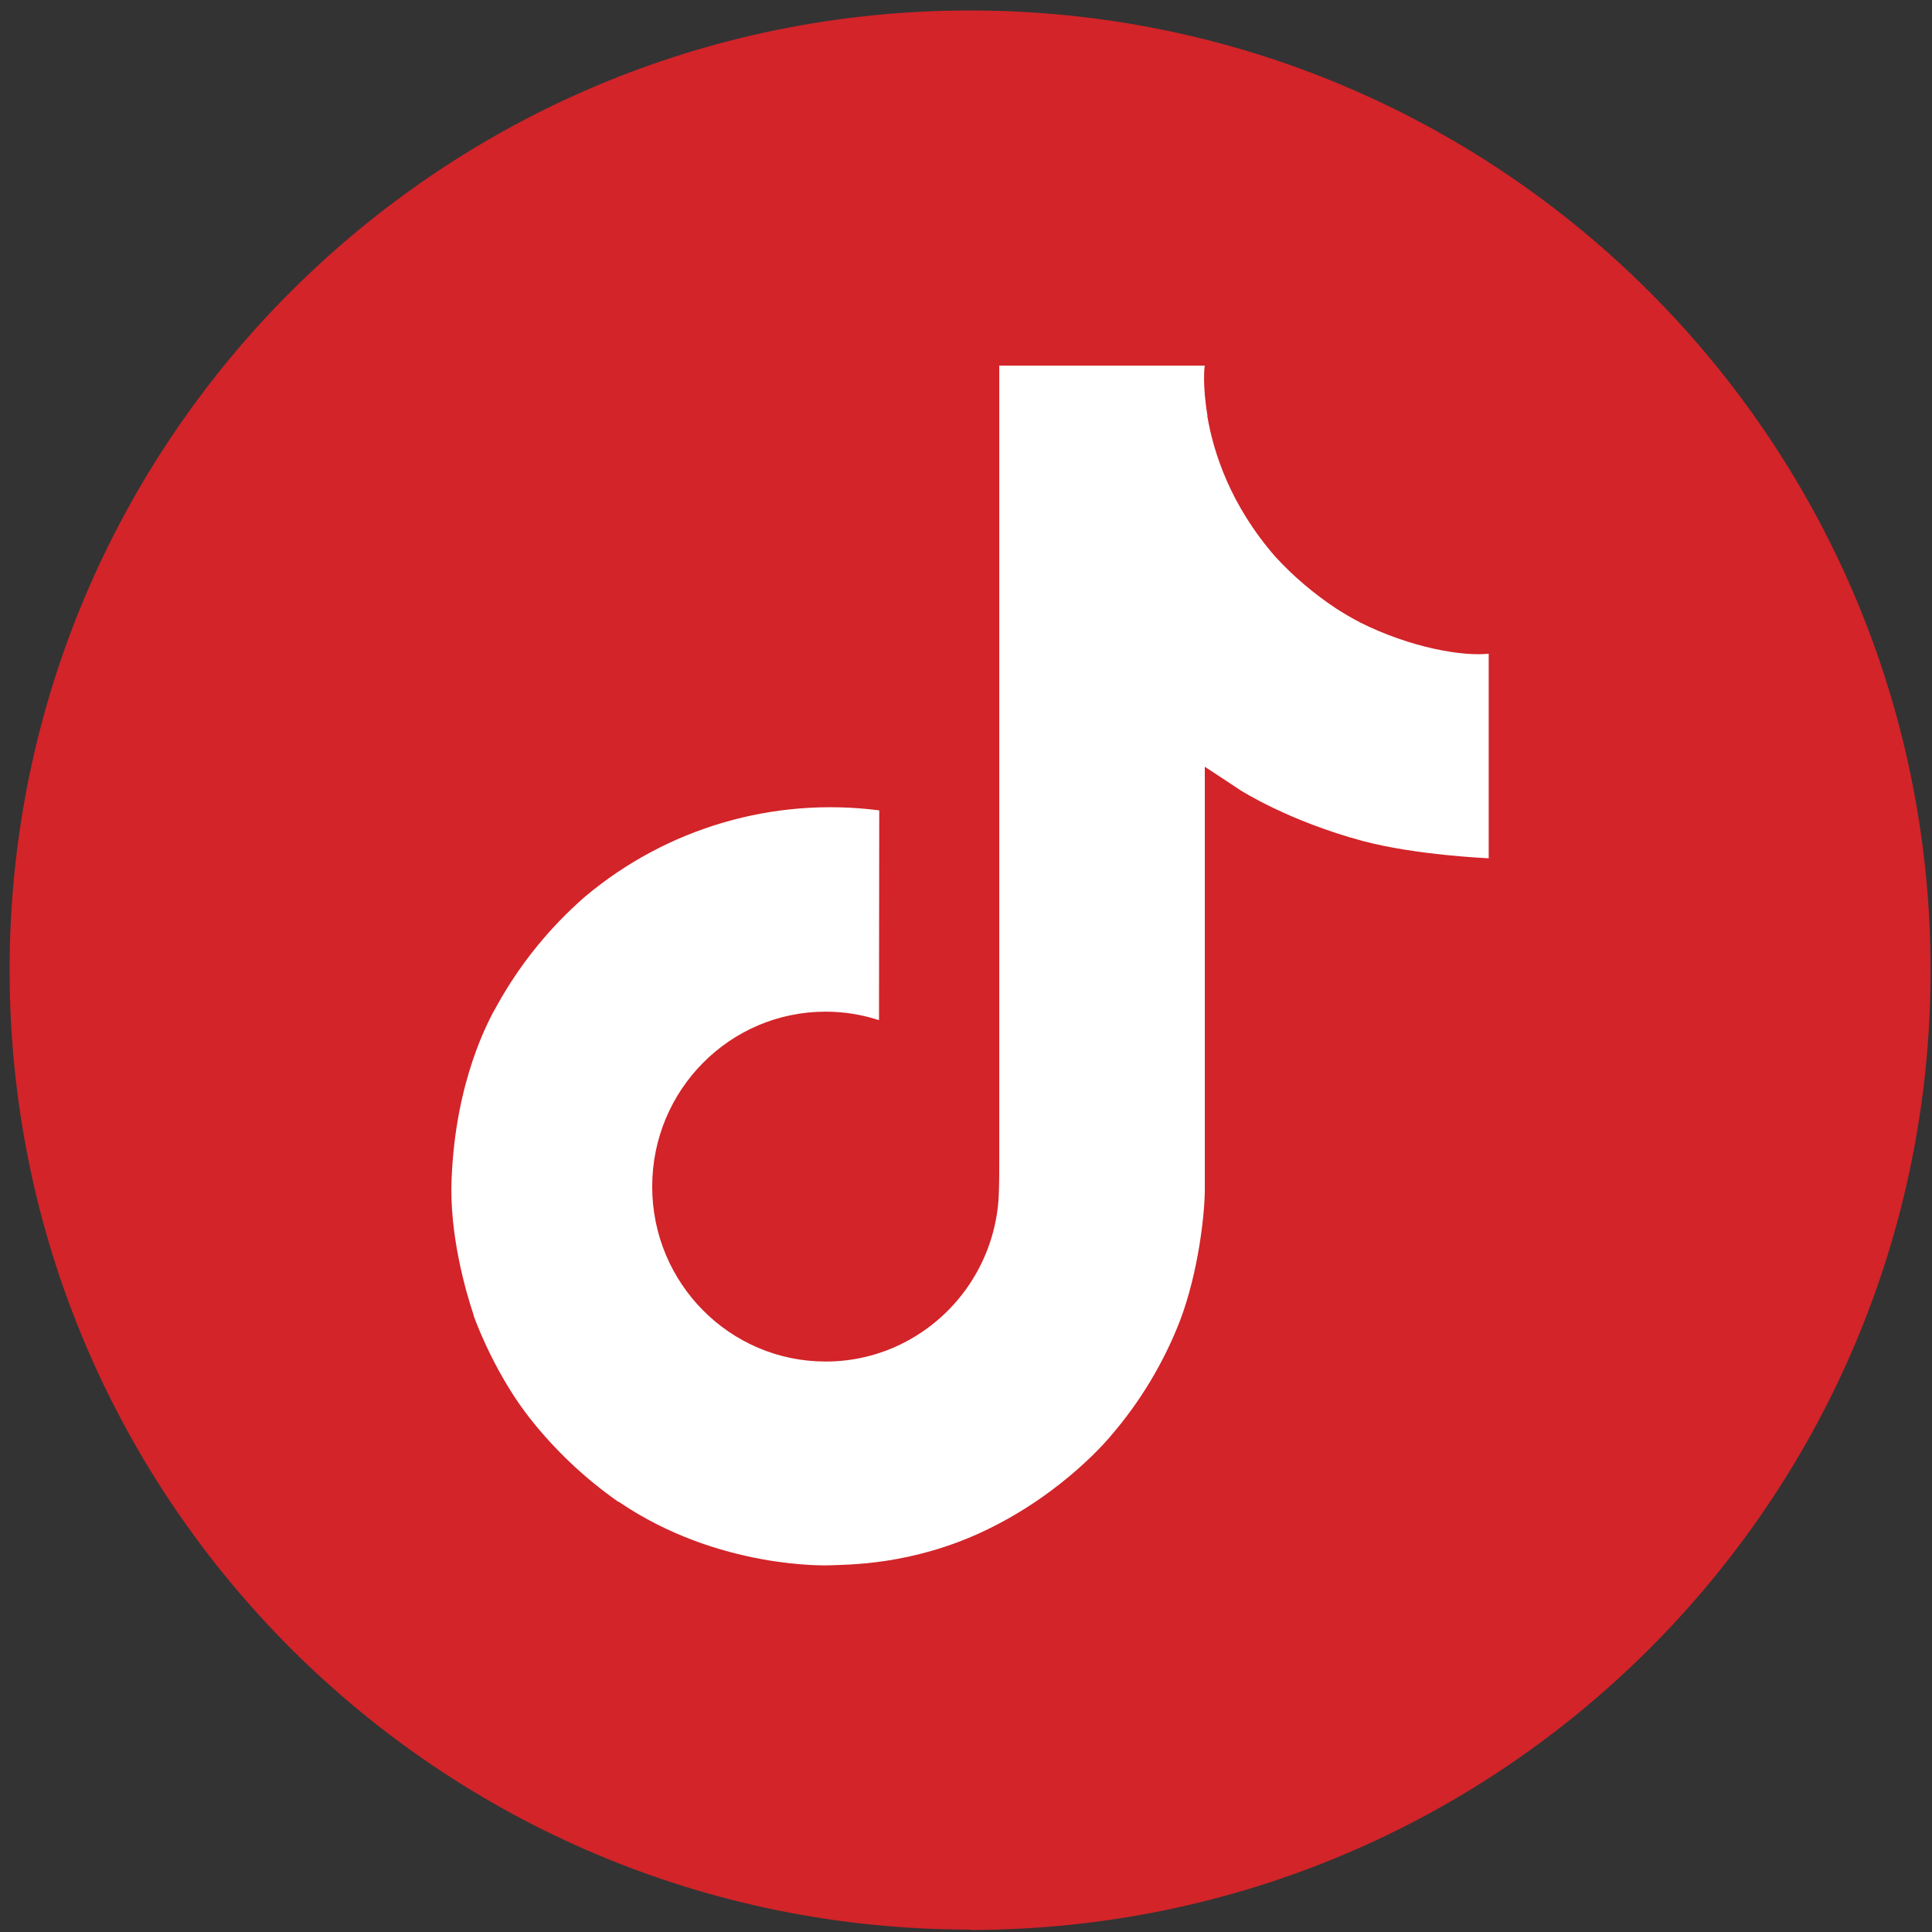
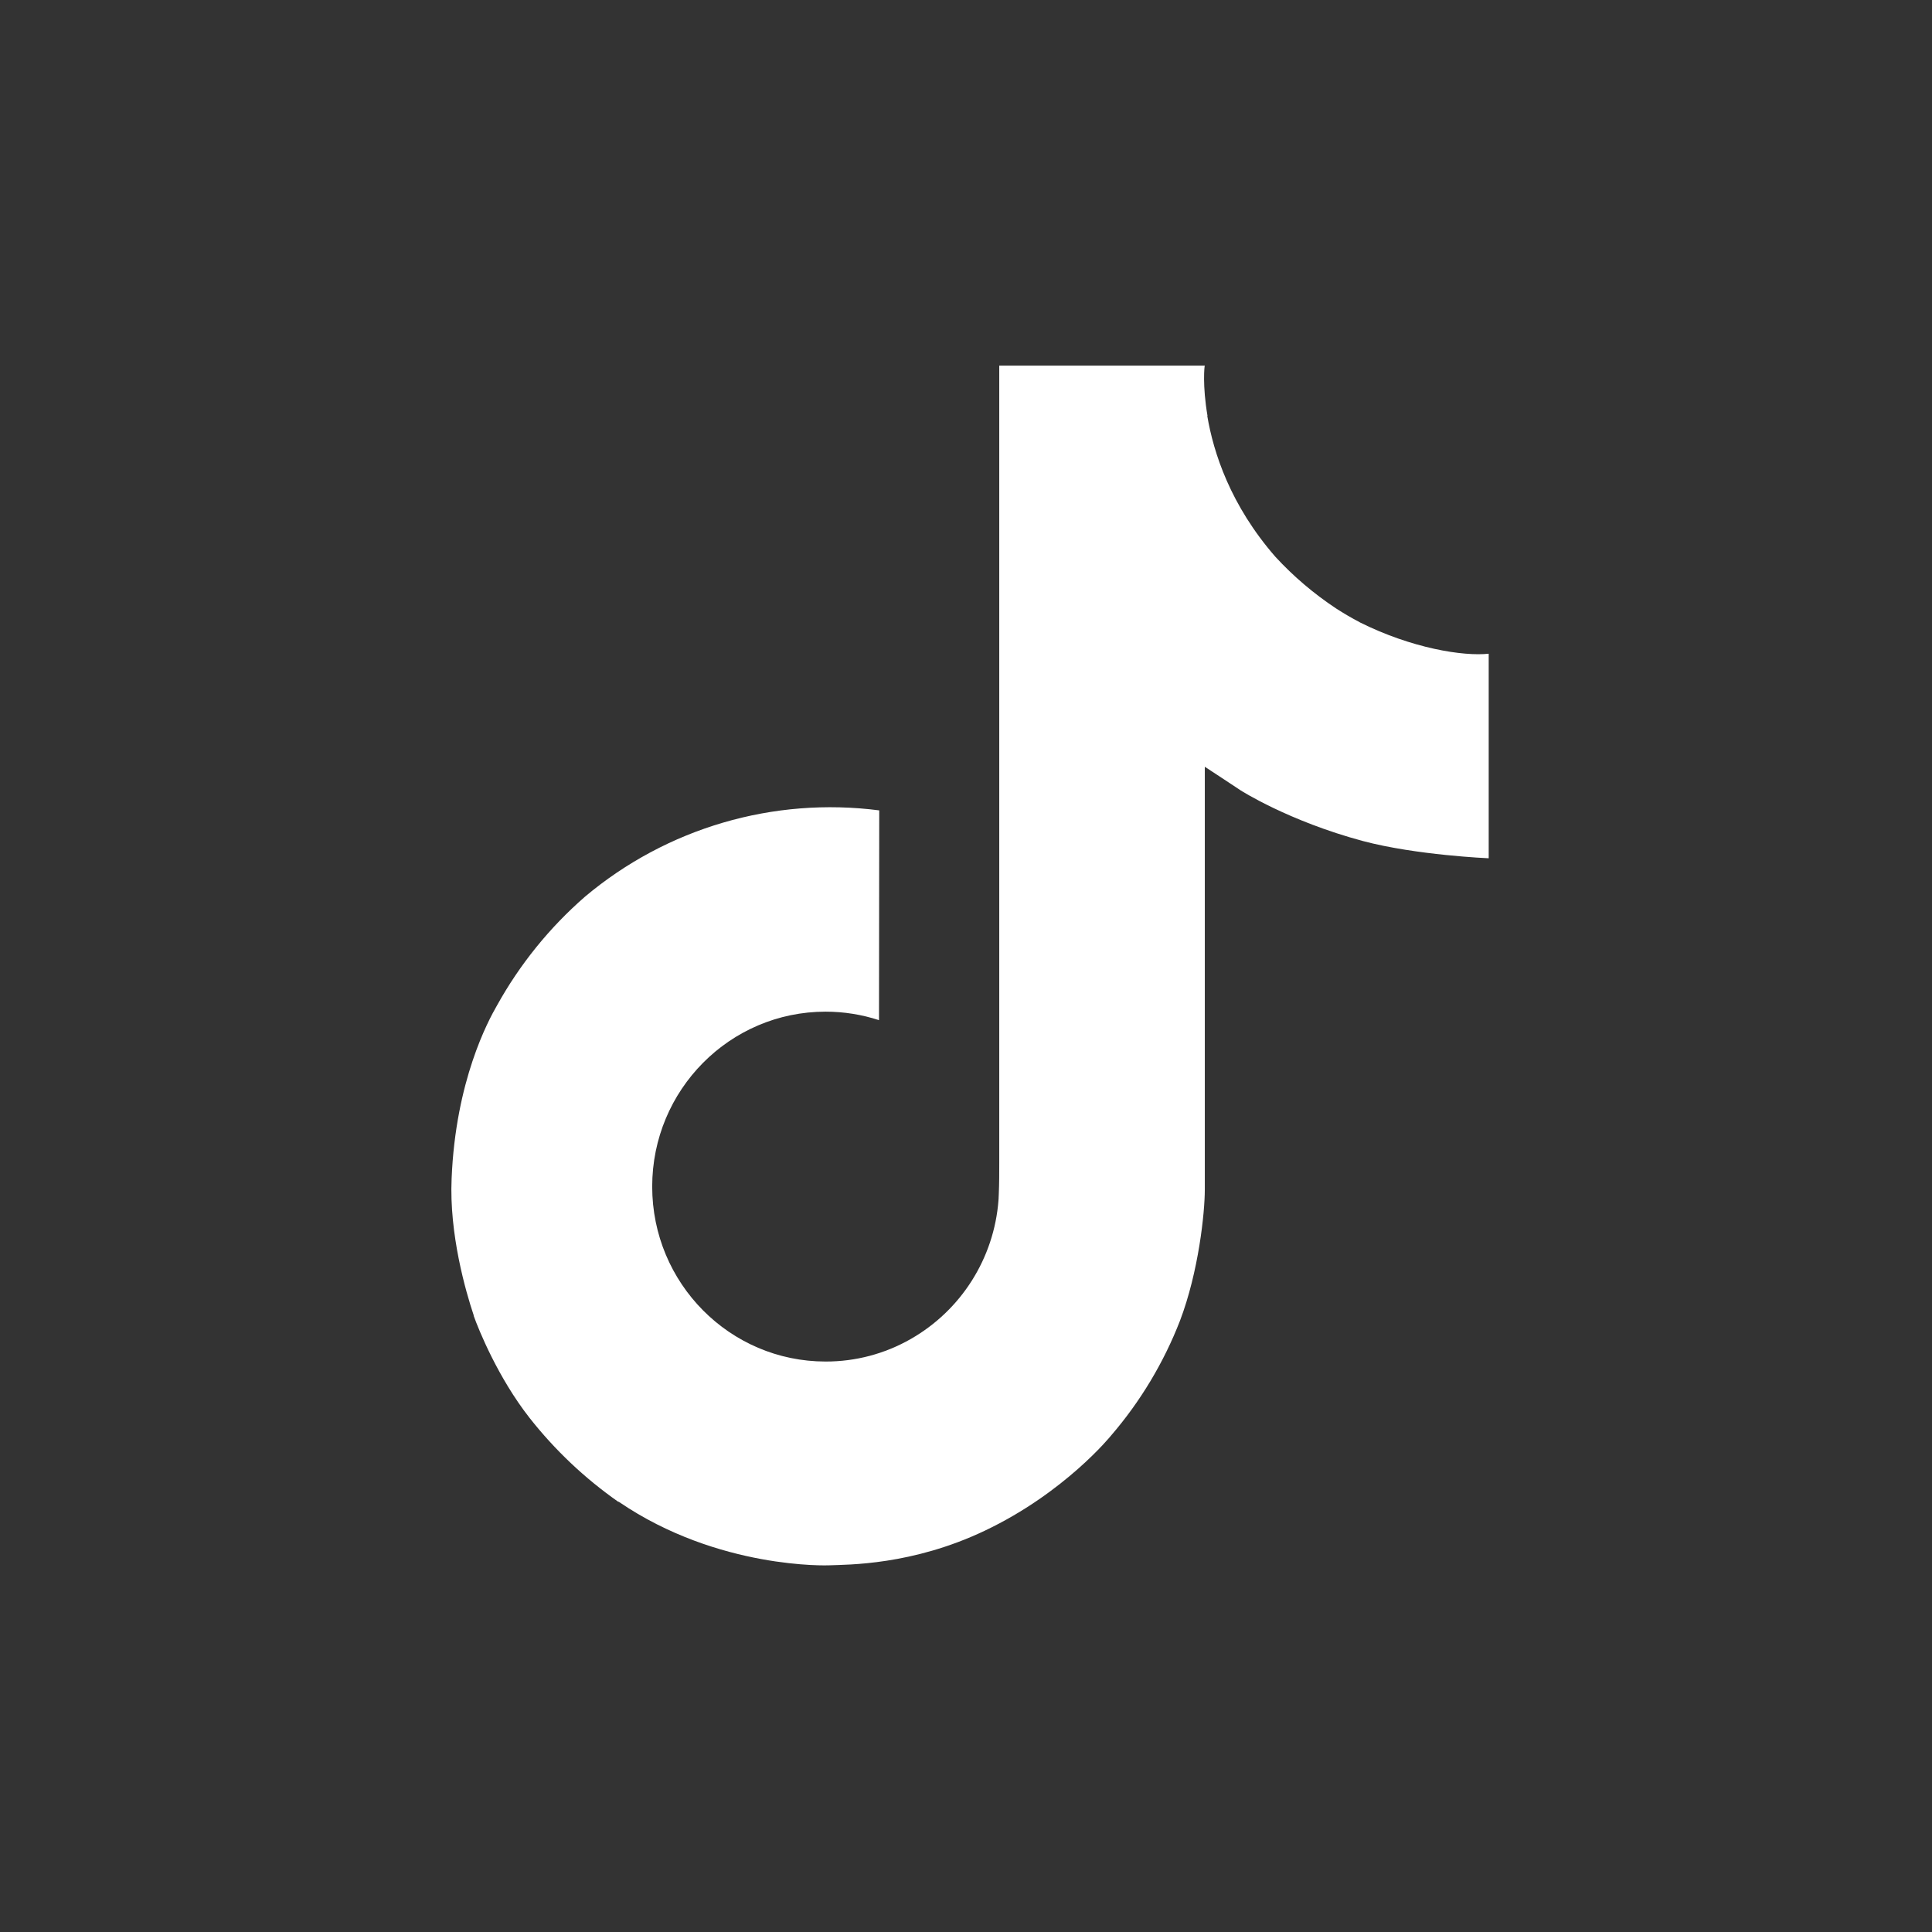
<svg xmlns="http://www.w3.org/2000/svg" fill="none" height="33" viewBox="0 0 33 33" width="33">
  <rect x="0" y="0" width="33" height="33" fill="#333333" stroke="none" />
-   <path d="m16.57 32.965c9.062 0 16.406-7.337 16.406-16.39 0-9.053-7.344-16.396-16.406-16.396-9.062 0-16.406 7.337-16.406 16.39 0 9.053 7.344 16.39 16.406 16.39" fill="#D22429" />
  <path d="m23.223 10.627c-.138-.072-.272-.15-.403-.235-.379-.251-.726-.546-1.034-.88-.771-.884-1.059-1.781-1.165-2.409h.004c-.089-.521-.052-.858-.046-.858h-3.511v13.608c0 .183 0 .363-.008.542 0 .022-.002.043-.003.067 0 .01 0 .02-.002.03v.008c-.075.991-.637 1.88-1.5 2.372-.443.253-.943.385-1.453.384-1.636 0-2.962-1.337-2.962-2.988 0-1.651 1.326-2.988 2.962-2.988.31-0.0.617.049.912.145l.004-3.583c-1.807-.234-3.629.3-5.026 1.474-.605.527-1.114 1.156-1.503 1.858-.148.256-.707 1.285-.775 2.956-.043.948.241 1.931.377 2.336v.009c.085.239.415 1.055.953 1.742.434.552.946 1.036 1.521 1.438v-.008l.009.008c1.7 1.158 3.584 1.082 3.584 1.082.326-.013 1.419 0 2.66-.59 1.376-.653 2.16-1.627 2.16-1.627.501-.582.899-1.245 1.177-1.961.318-.837.424-1.841.424-2.243v-7.219c.043.026.61.402.61.402s.817.525 2.092.867c.915.243 2.147.294 2.147.294v-3.494c-.432.047-1.309-.09-2.206-.538z" fill="#fff" />
</svg>